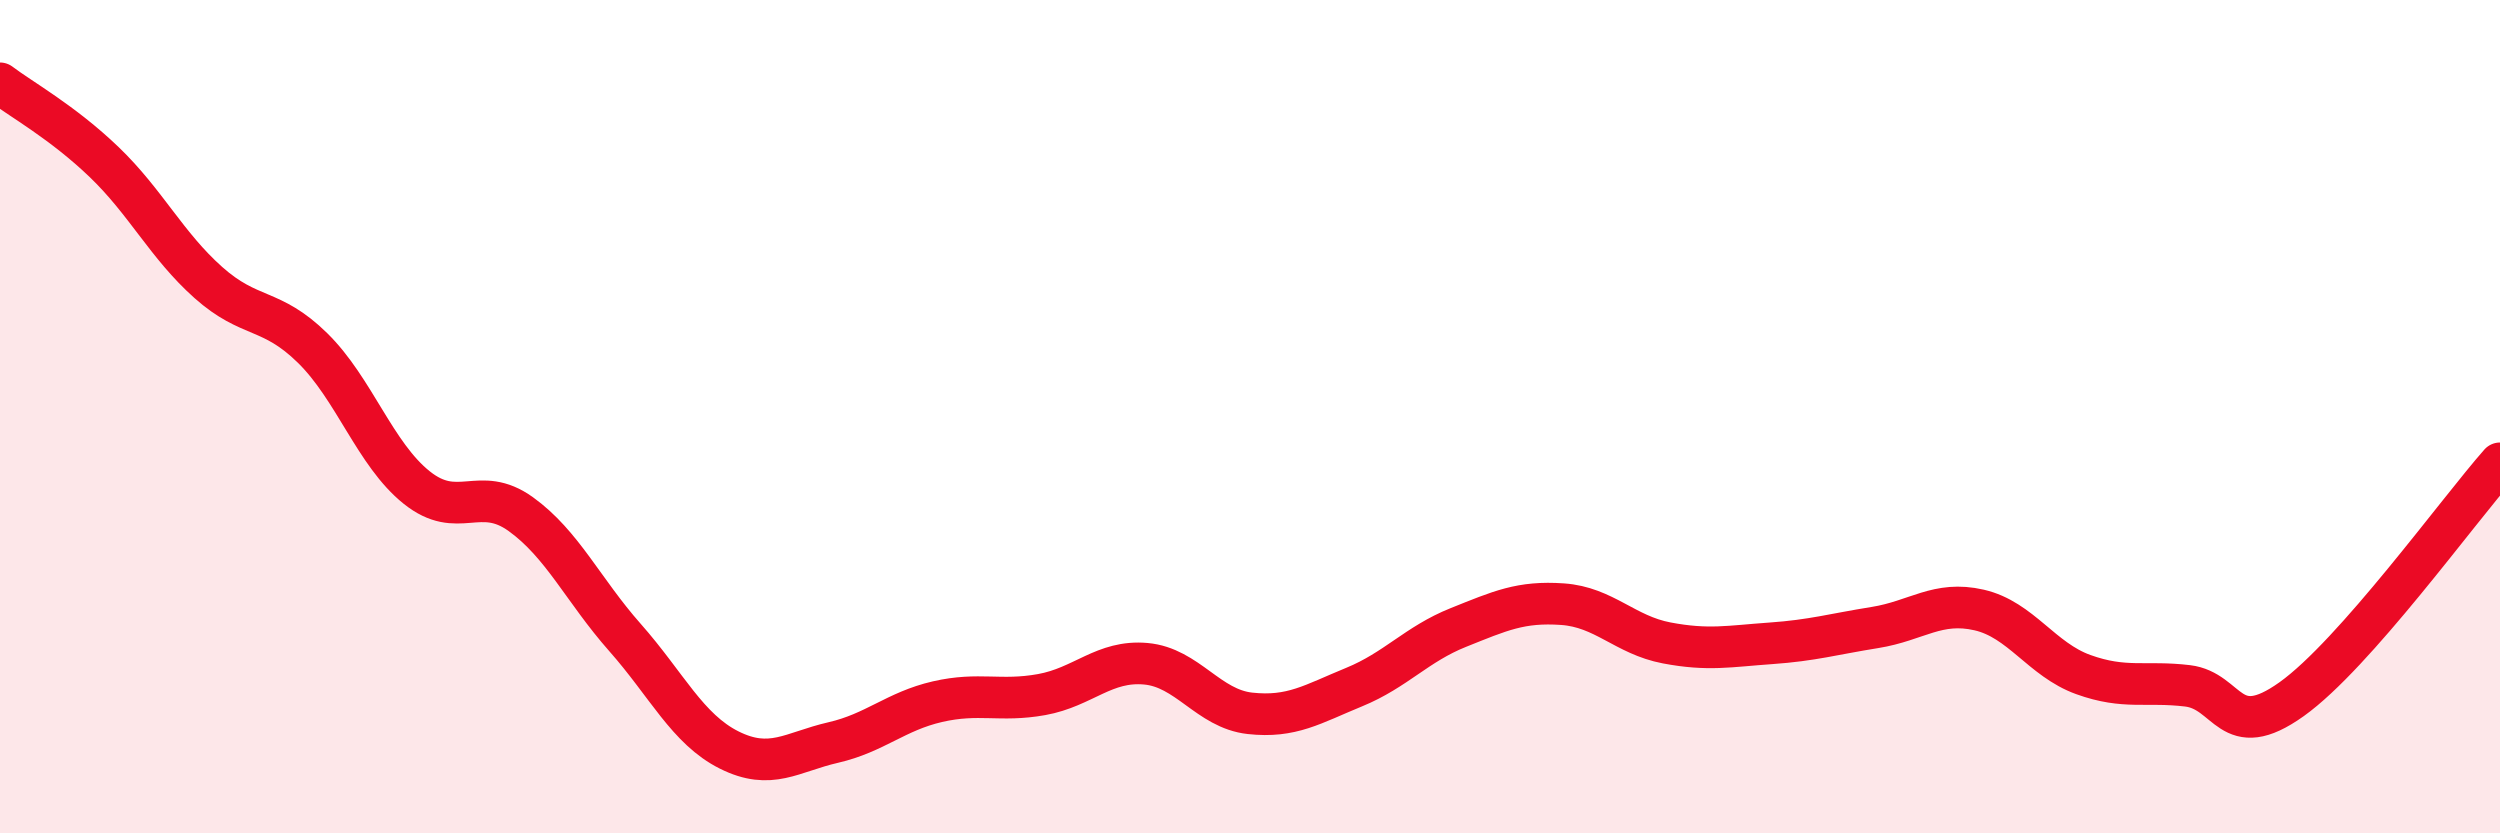
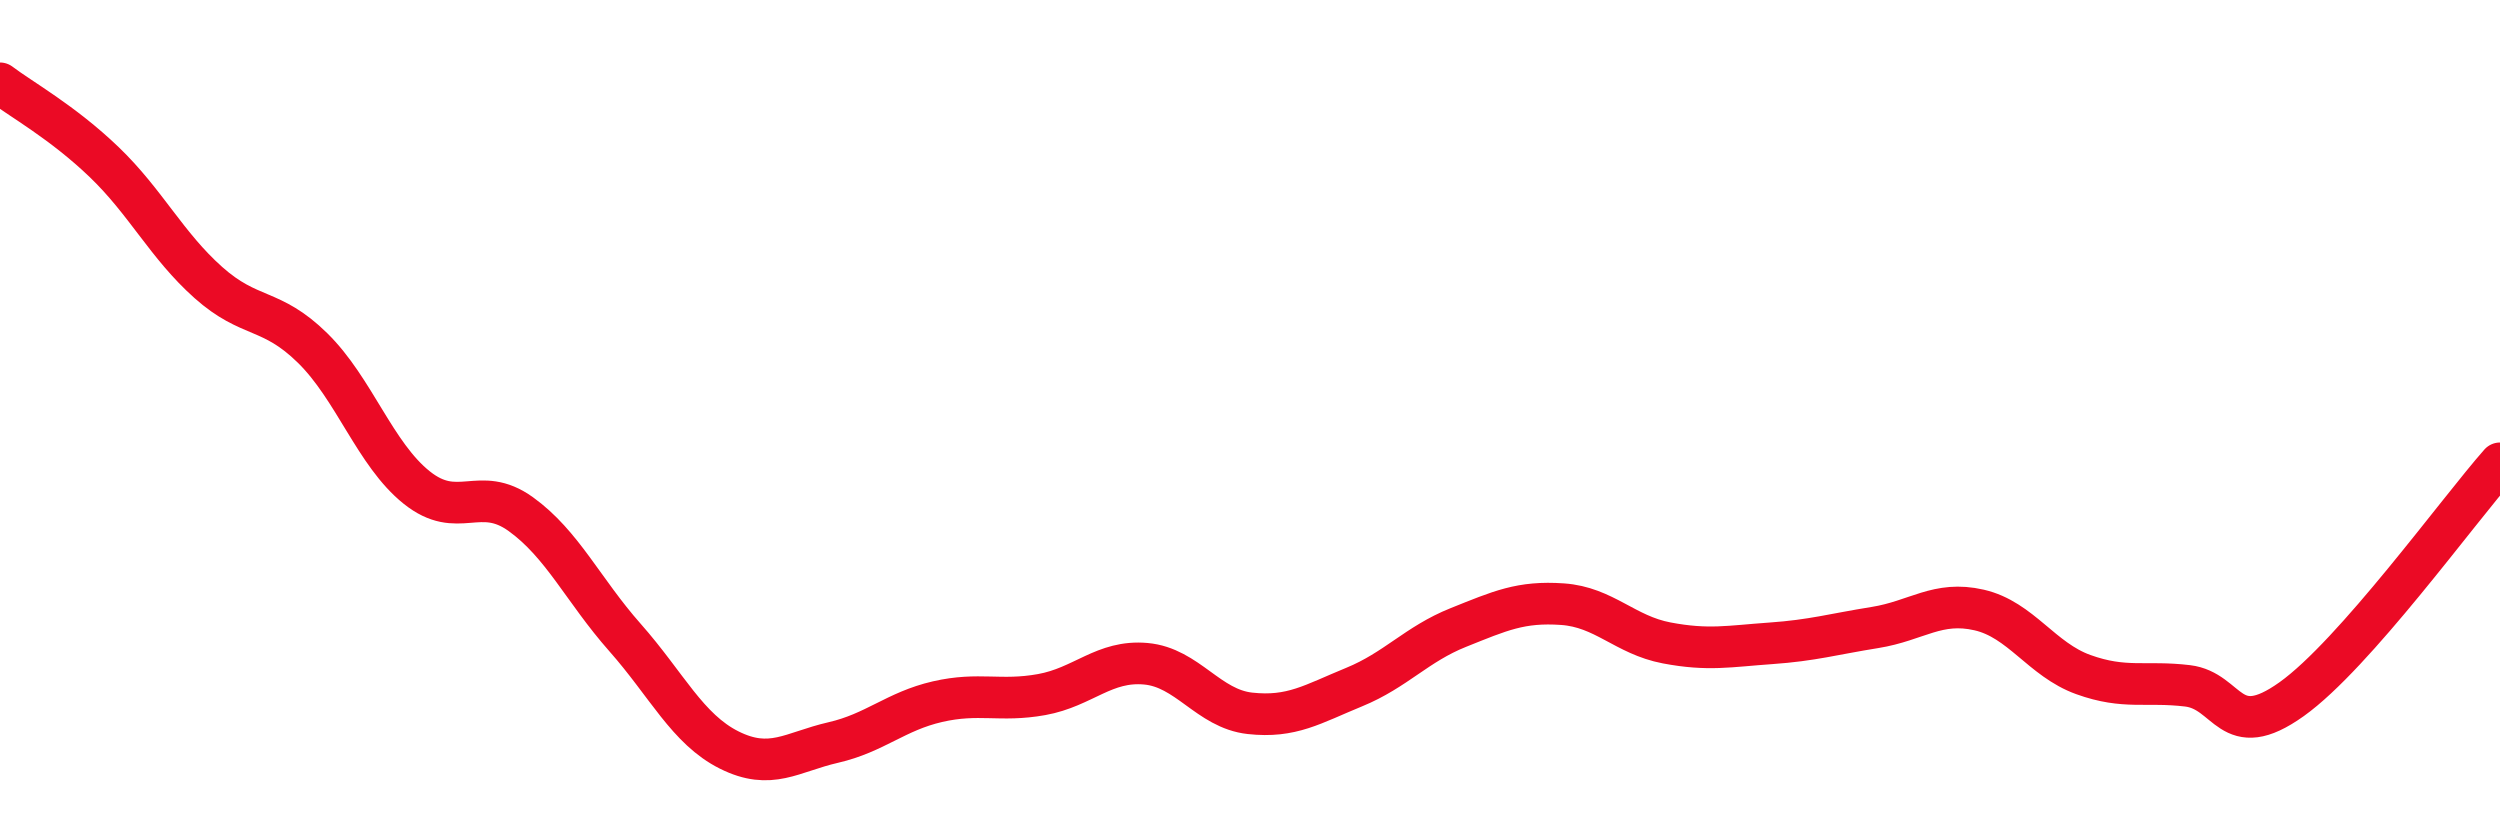
<svg xmlns="http://www.w3.org/2000/svg" width="60" height="20" viewBox="0 0 60 20">
-   <path d="M 0,2 C 0.5,2.38 1.5,2.93 2.5,3.89 C 3.5,4.85 4,5.89 5,6.78 C 6,7.67 6.5,7.37 7.5,8.35 C 8.5,9.33 9,10.9 10,11.7 C 11,12.5 11.5,11.62 12.5,12.34 C 13.5,13.06 14,14.17 15,15.3 C 16,16.43 16.5,17.5 17.5,18 C 18.5,18.5 19,18.05 20,17.82 C 21,17.59 21.5,17.07 22.5,16.84 C 23.5,16.61 24,16.85 25,16.67 C 26,16.49 26.5,15.84 27.5,15.93 C 28.5,16.02 29,17.01 30,17.12 C 31,17.23 31.5,16.9 32.5,16.49 C 33.5,16.08 34,15.46 35,15.06 C 36,14.66 36.5,14.43 37.5,14.5 C 38.5,14.57 39,15.24 40,15.43 C 41,15.62 41.5,15.51 42.5,15.44 C 43.5,15.37 44,15.22 45,15.06 C 46,14.9 46.5,14.41 47.5,14.64 C 48.5,14.87 49,15.83 50,16.19 C 51,16.55 51.5,16.34 52.5,16.46 C 53.5,16.58 53.5,17.85 55,16.78 C 56.5,15.71 59,12.25 60,11.12L60 20L0 20Z" fill="#EB0A25" opacity="0.1" stroke-linecap="round" stroke-linejoin="round" />
  <path d="M 0,2 C 0.5,2.38 1.5,2.93 2.5,3.89 C 3.5,4.85 4,5.89 5,6.78 C 6,7.67 6.5,7.37 7.5,8.35 C 8.5,9.33 9,10.9 10,11.7 C 11,12.5 11.5,11.62 12.5,12.34 C 13.5,13.06 14,14.17 15,15.3 C 16,16.43 16.5,17.5 17.5,18 C 18.5,18.5 19,18.05 20,17.82 C 21,17.59 21.5,17.07 22.5,16.84 C 23.5,16.61 24,16.85 25,16.67 C 26,16.49 26.5,15.84 27.5,15.93 C 28.5,16.02 29,17.01 30,17.12 C 31,17.23 31.5,16.9 32.5,16.49 C 33.5,16.08 34,15.46 35,15.06 C 36,14.66 36.5,14.43 37.5,14.5 C 38.5,14.57 39,15.24 40,15.43 C 41,15.62 41.5,15.51 42.5,15.44 C 43.5,15.37 44,15.22 45,15.06 C 46,14.9 46.5,14.41 47.5,14.64 C 48.5,14.87 49,15.83 50,16.19 C 51,16.55 51.5,16.34 52.5,16.46 C 53.5,16.58 53.5,17.85 55,16.78 C 56.5,15.71 59,12.25 60,11.12" stroke="#EB0A25" stroke-width="1" fill="none" stroke-linecap="round" stroke-linejoin="round" />
</svg>